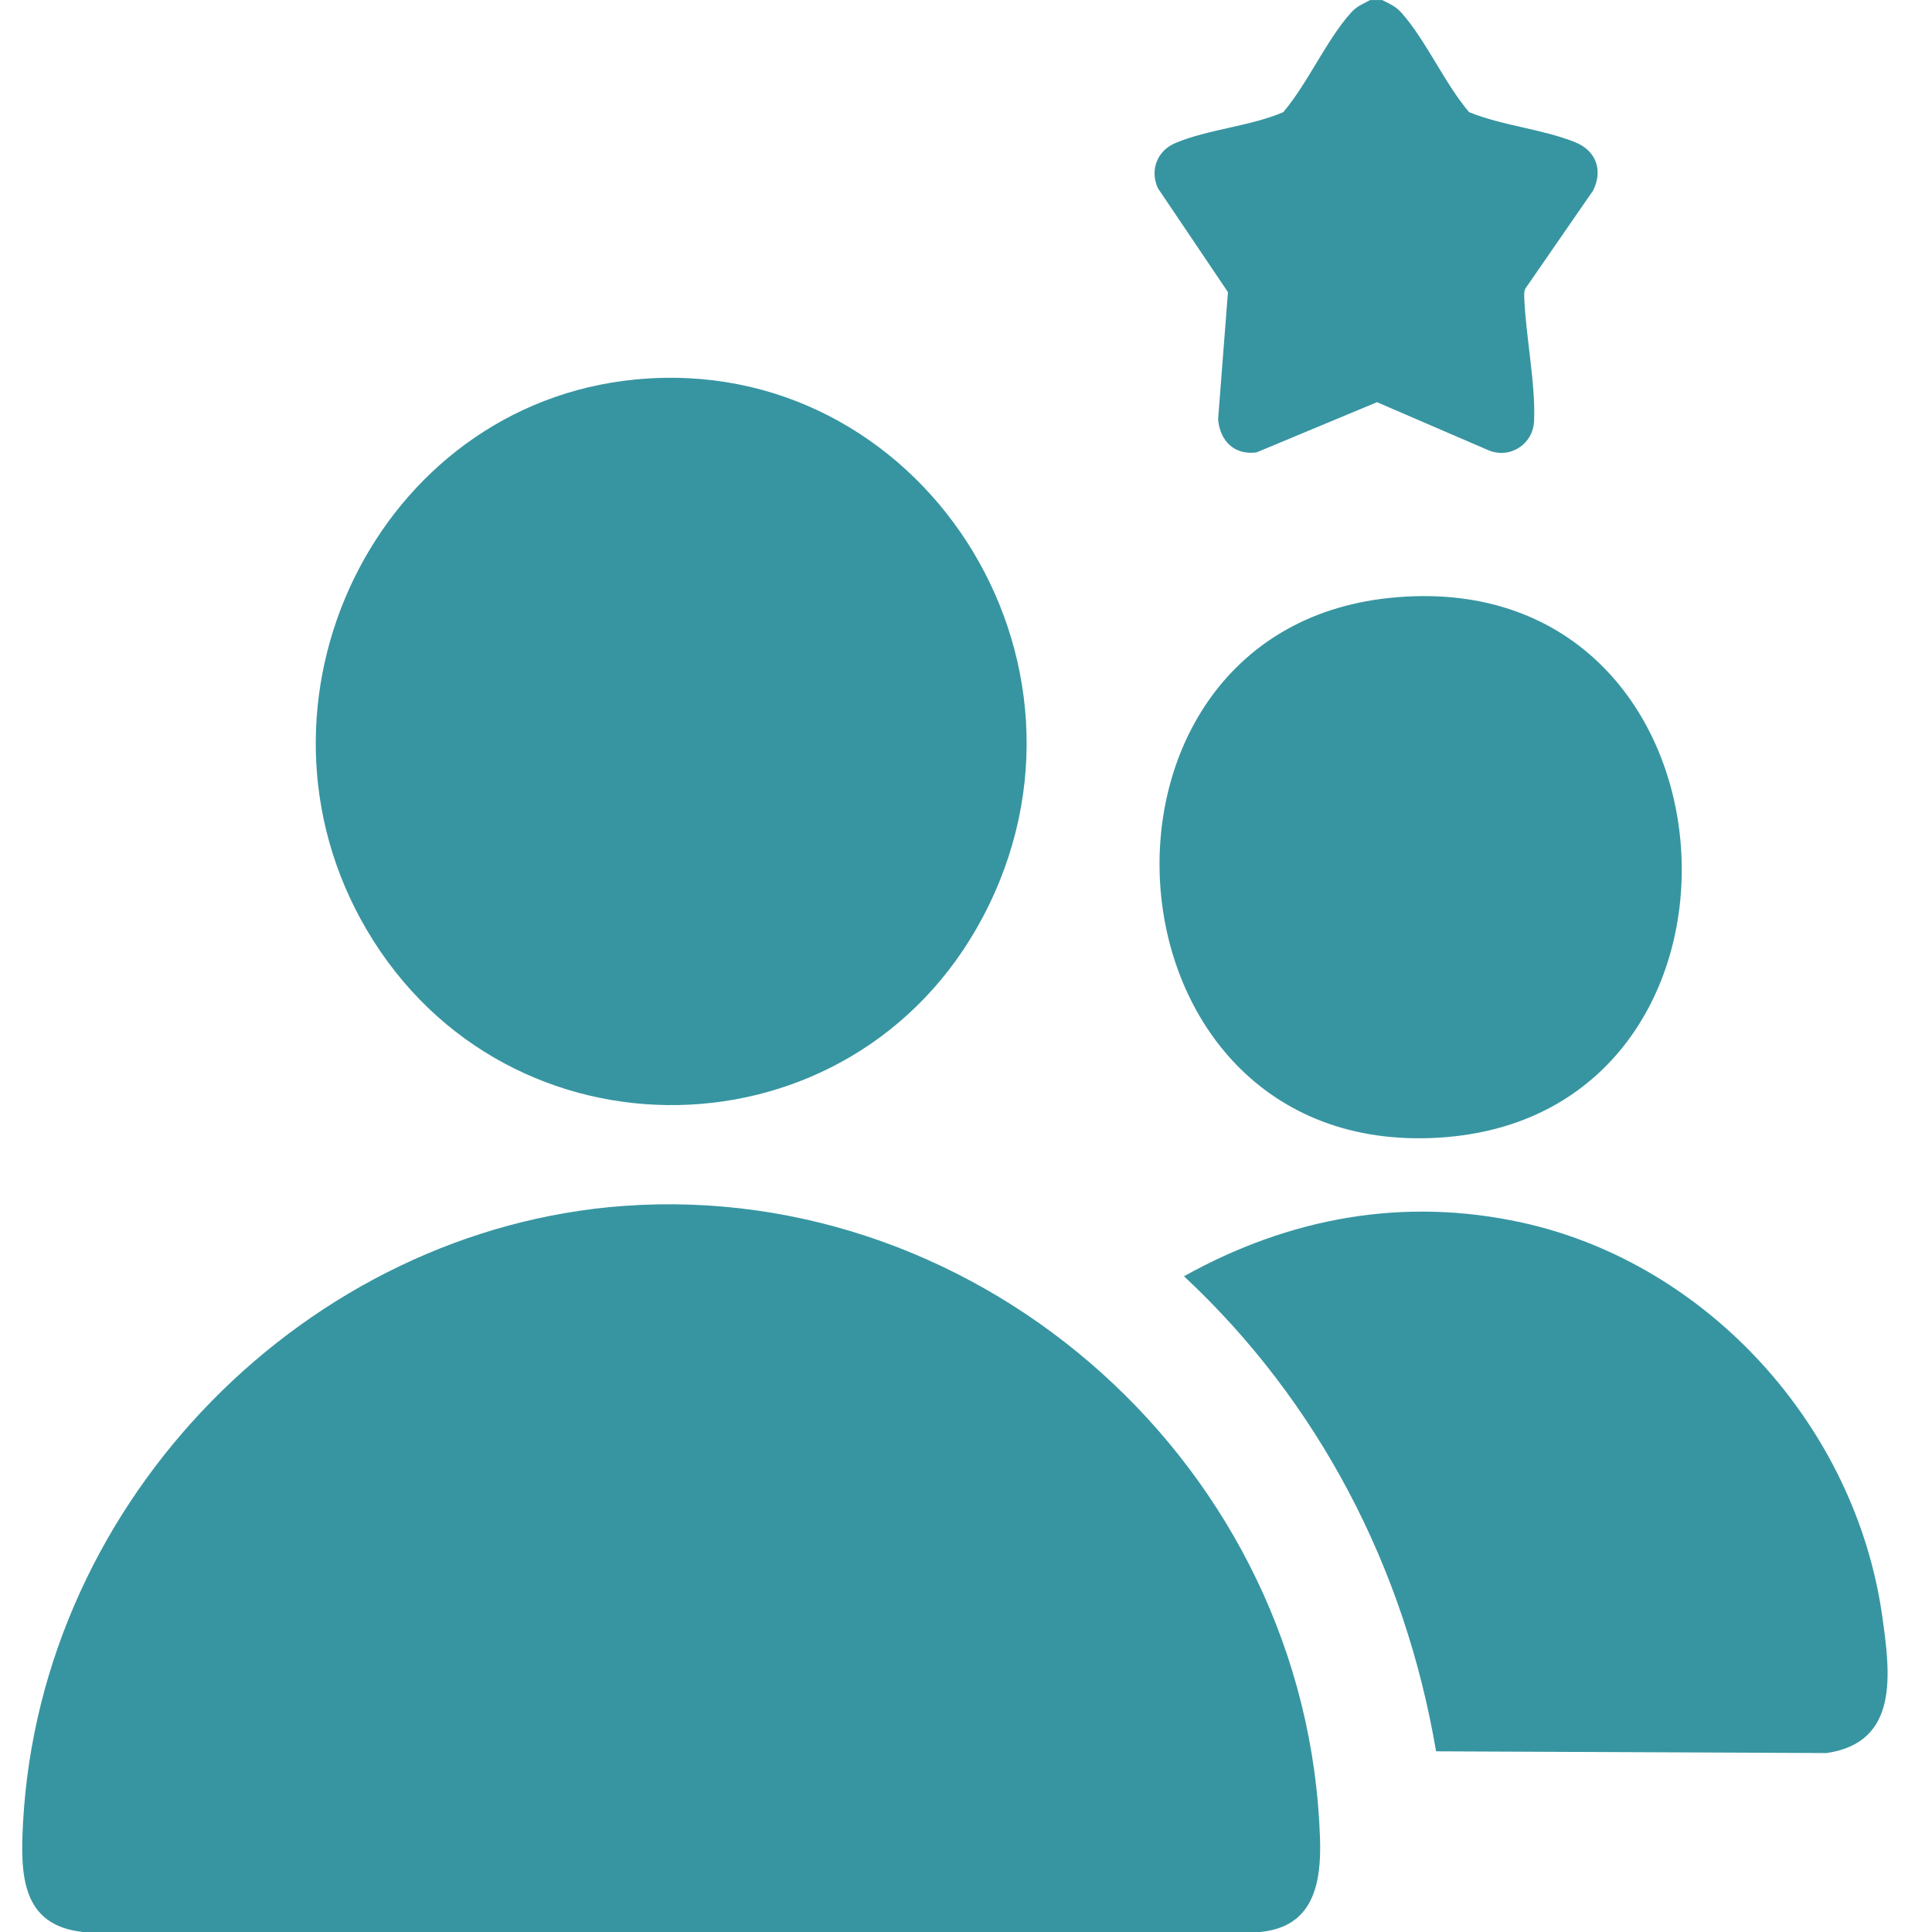
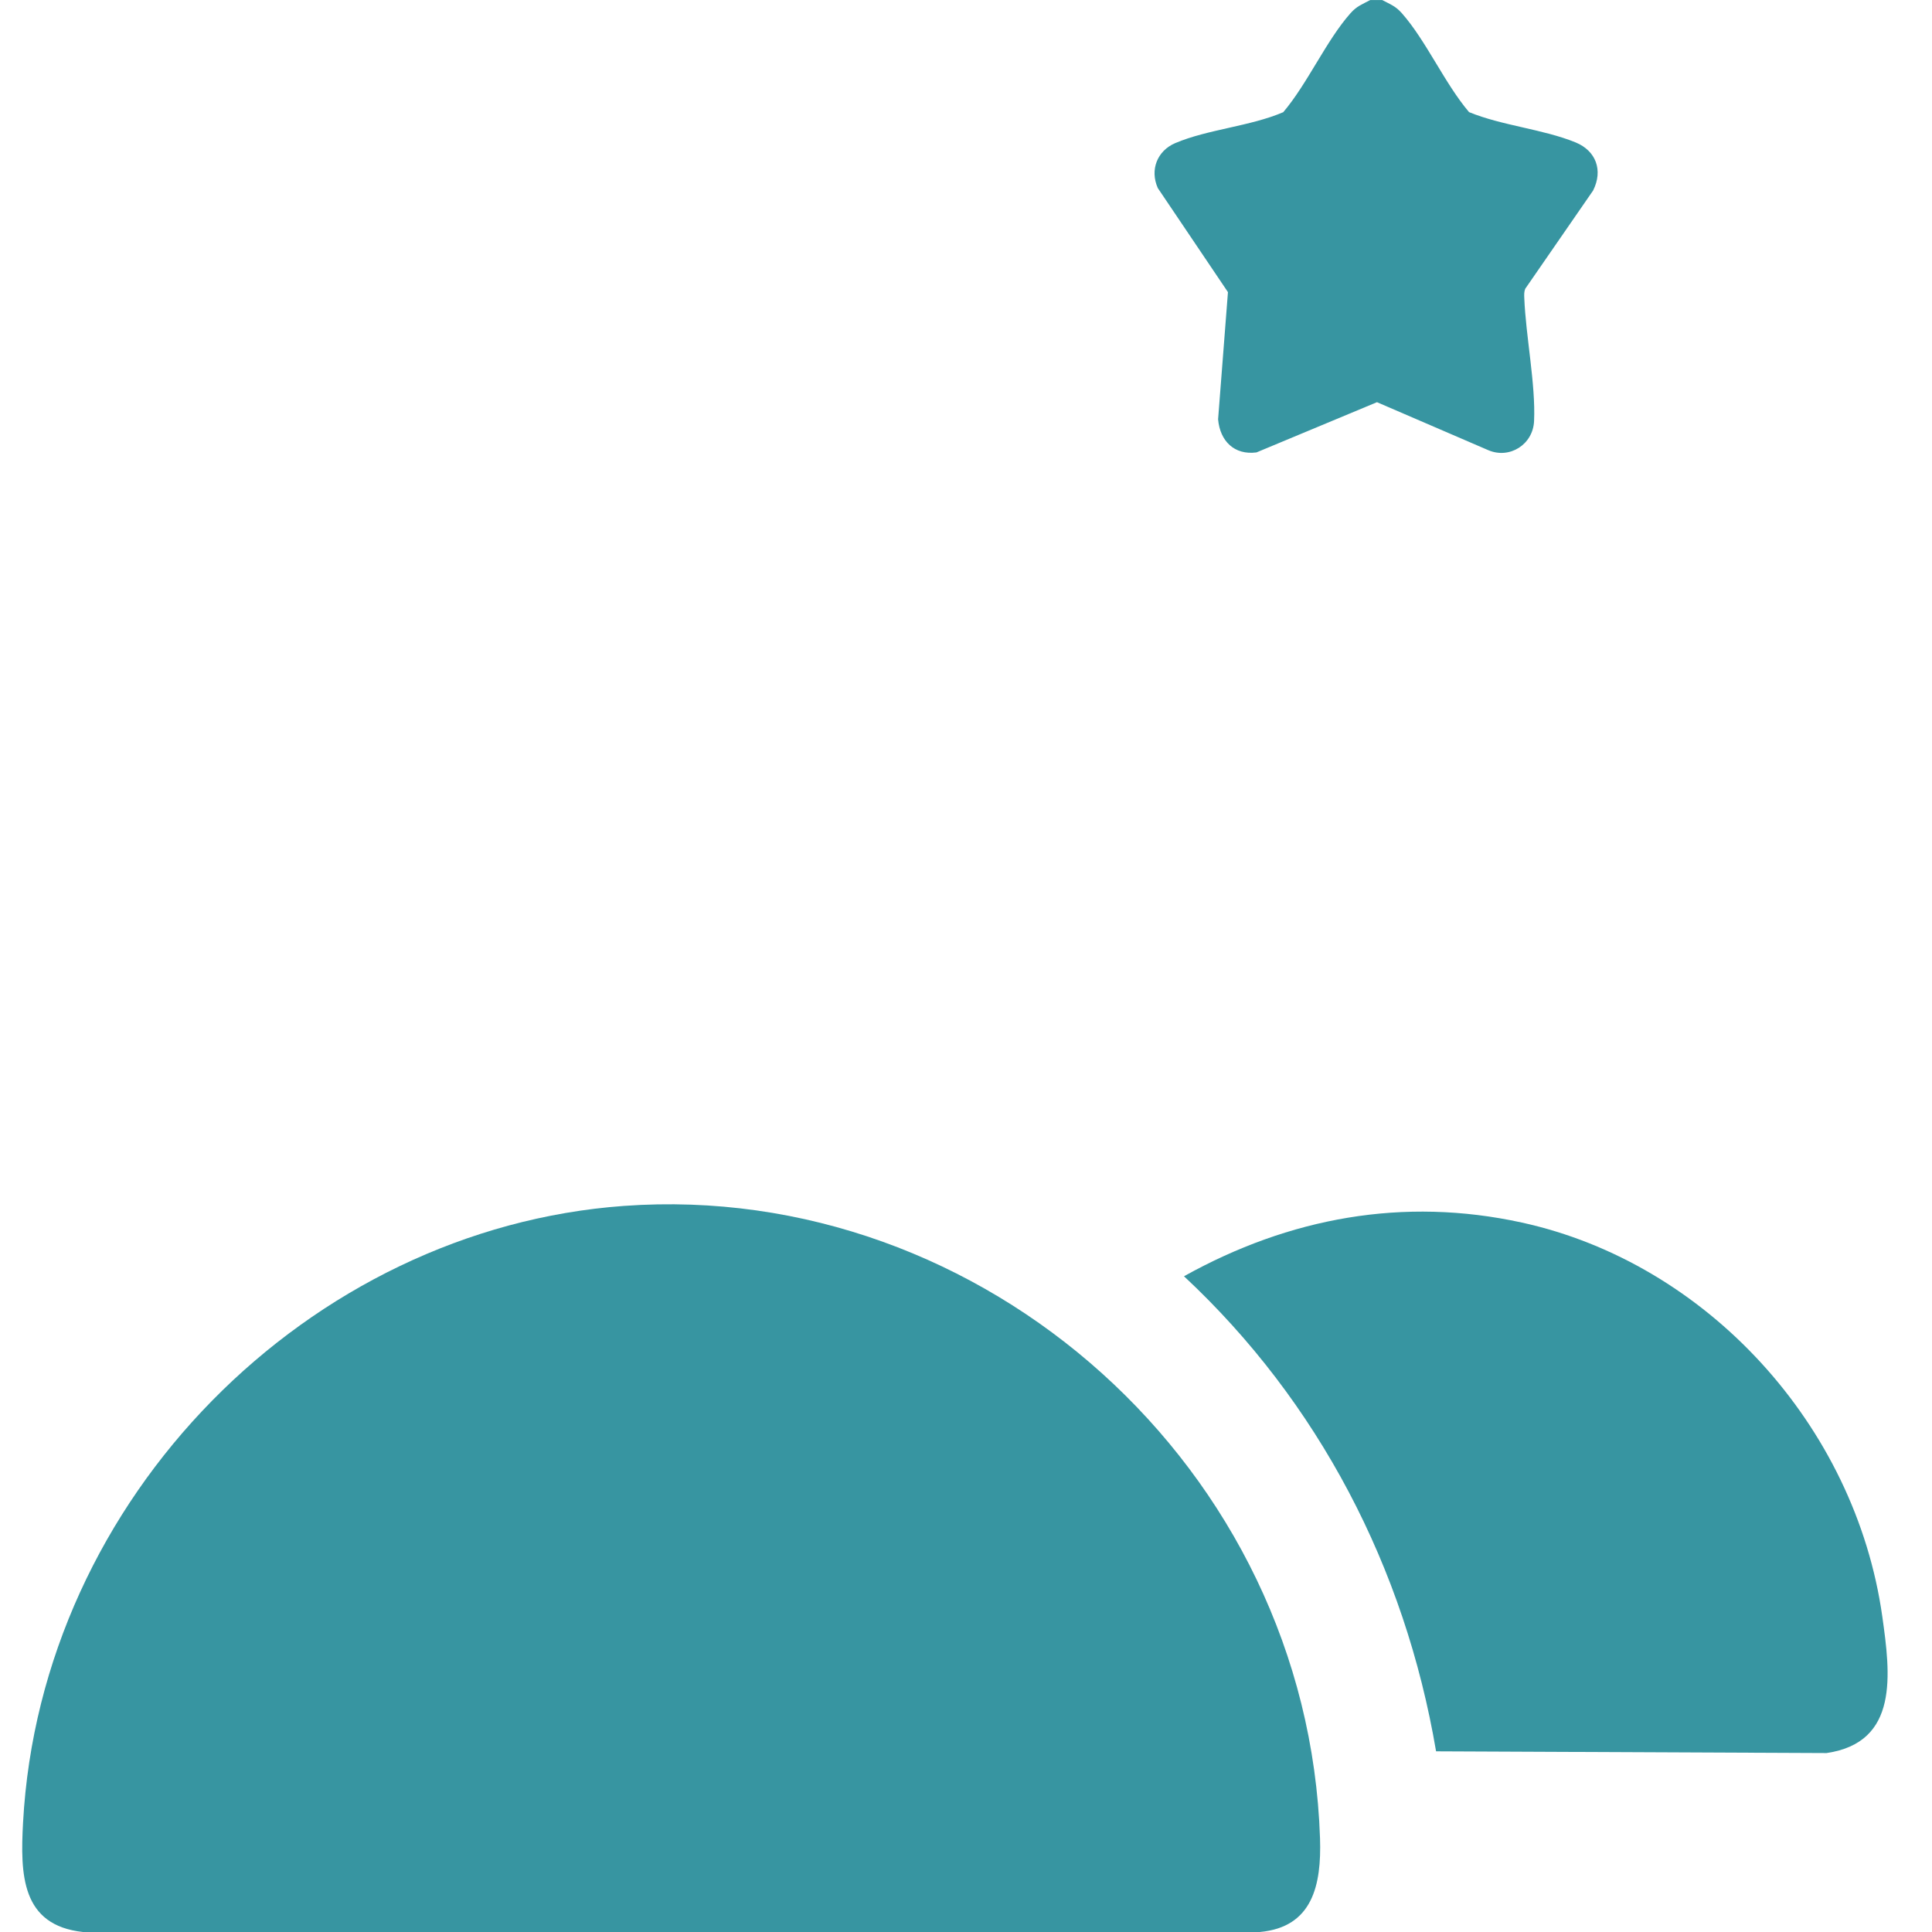
<svg xmlns="http://www.w3.org/2000/svg" width="29" height="29" viewBox="0 0 29 29" fill="none">
  <path d="M20.746 0C20.868 0.065 20.947 0.09 21.042 0.198C21.405 0.608 21.686 1.254 22.051 1.683C22.548 1.887 23.162 1.938 23.651 2.138C23.955 2.263 24.066 2.555 23.913 2.86L22.894 4.335C22.876 4.38 22.878 4.425 22.88 4.472C22.902 5.041 23.052 5.771 23.027 6.319C23.012 6.673 22.659 6.895 22.339 6.757L20.669 6.037L18.86 6.791C18.529 6.834 18.313 6.622 18.284 6.294L18.432 4.385L17.379 2.823C17.256 2.546 17.373 2.262 17.641 2.148C18.128 1.941 18.765 1.897 19.262 1.684C19.627 1.254 19.907 0.609 20.271 0.199C20.366 0.091 20.446 0.066 20.567 0.001H20.744L20.746 0Z" fill="#3795A1" />
  <path d="M9.367 18.101C14.756 17.712 19.63 22.03 19.814 27.594C19.837 28.296 19.703 28.928 18.91 29H1.246C0.317 28.9 0.304 28.135 0.346 27.358C0.611 22.473 4.638 18.443 9.367 18.101Z" fill="#3795A1" />
-   <path d="M9.542 5.696C13.797 5.286 16.8 9.904 14.751 13.769C12.802 17.444 7.618 17.544 5.508 13.963C3.488 10.537 5.665 6.068 9.542 5.696Z" fill="#3795A1" />
  <path d="M17.772 19.157C19.353 18.277 21.065 17.962 22.843 18.351C25.612 18.957 27.849 21.39 28.254 24.265C28.375 25.125 28.509 26.155 27.417 26.314L21.556 26.288C21.088 23.529 19.789 21.039 17.772 19.157Z" fill="#3795A1" />
-   <path d="M20.849 8.976C26.279 8.404 26.808 16.65 21.704 17.069C16.414 17.503 15.863 9.502 20.849 8.976Z" fill="#3795A1" />
</svg>